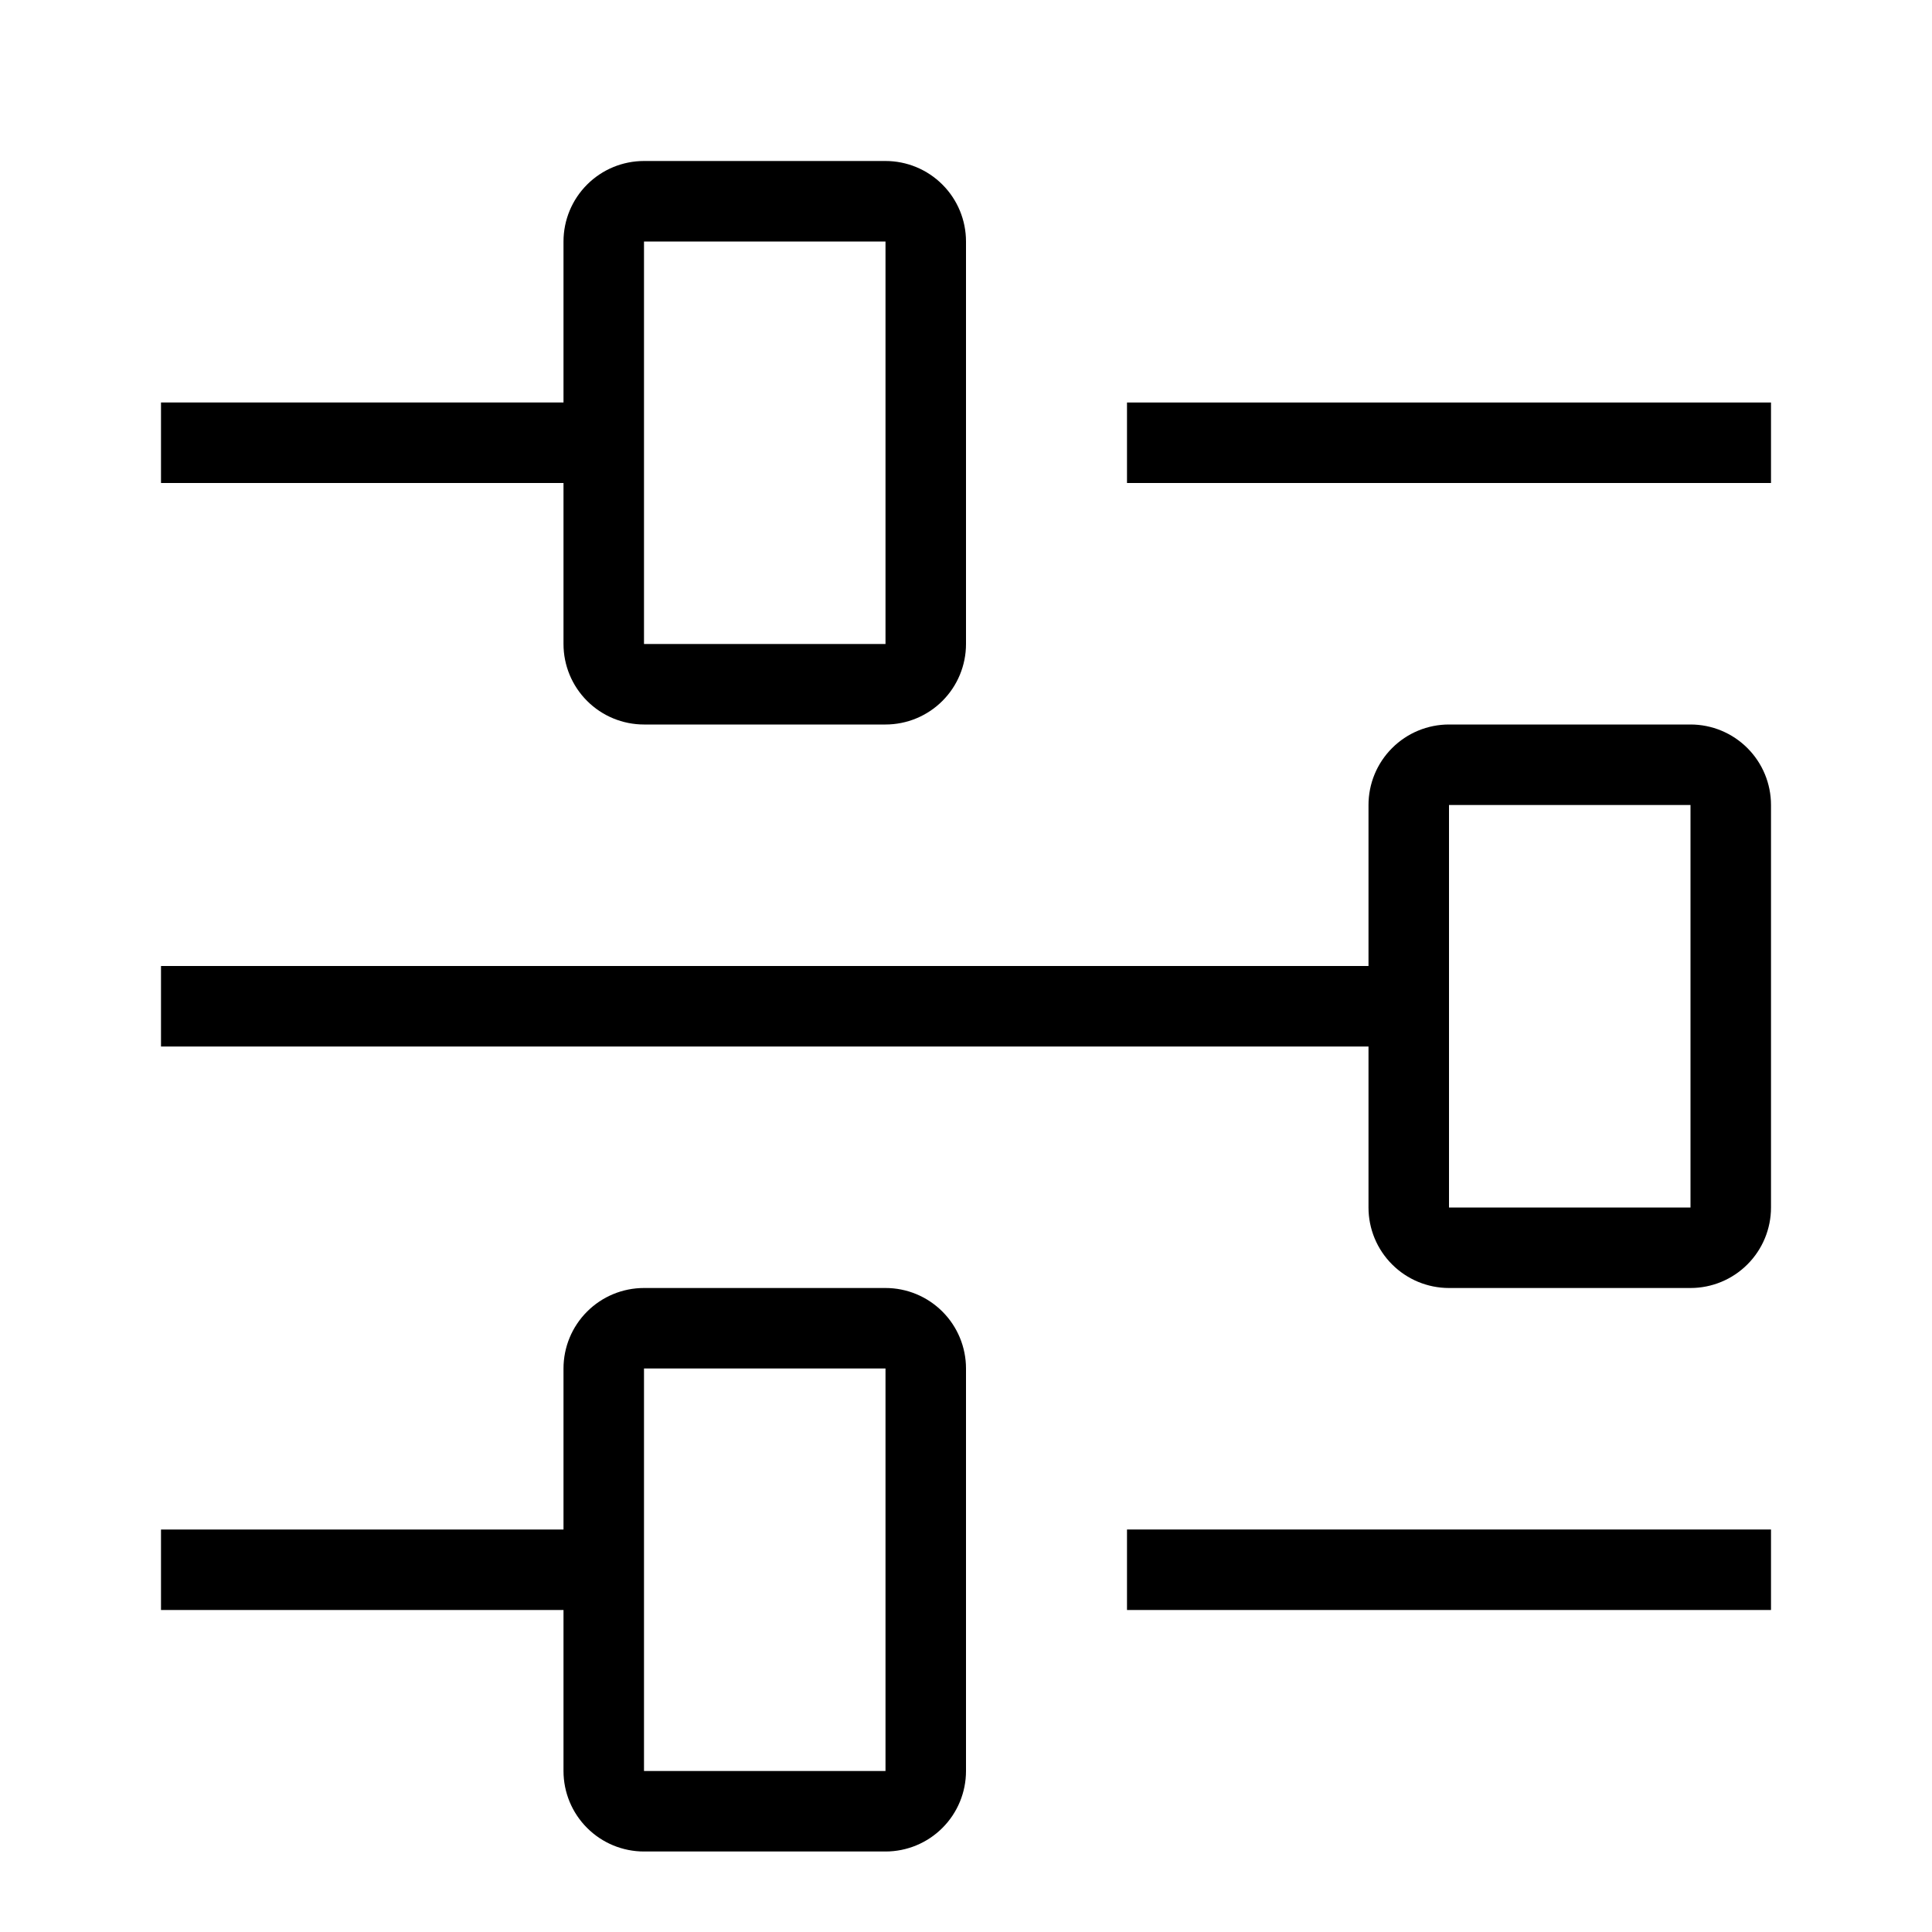
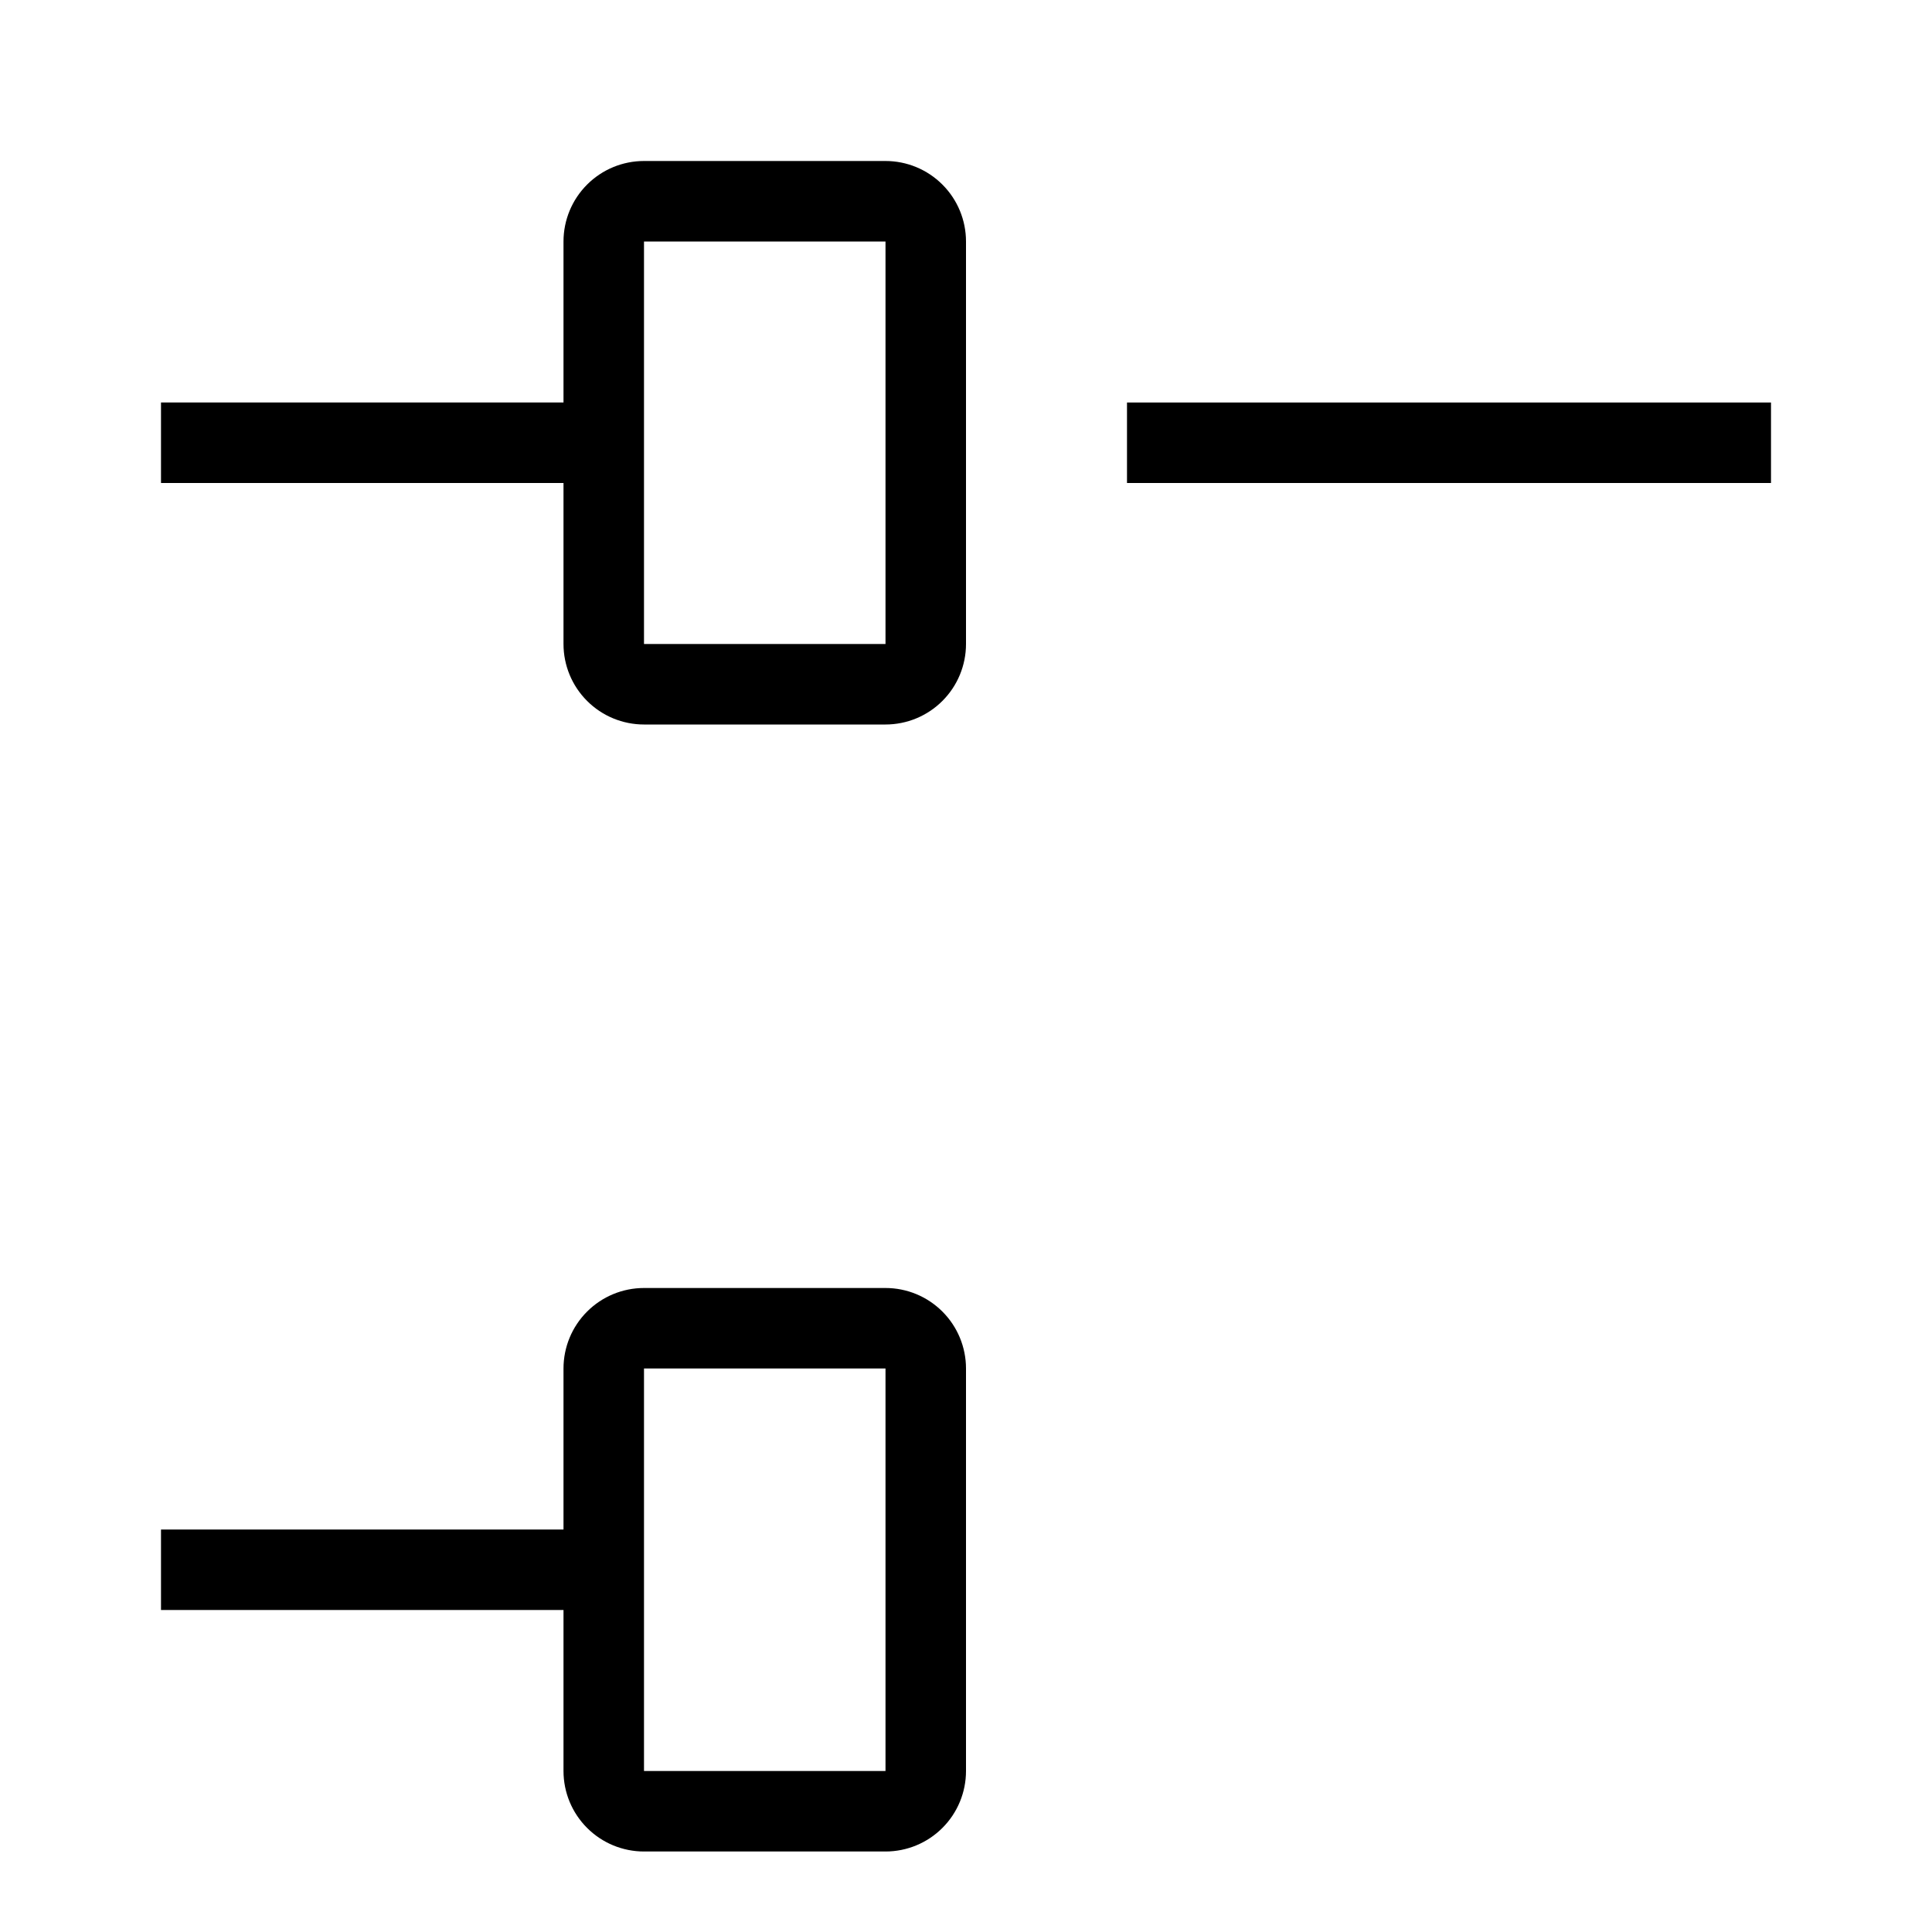
<svg xmlns="http://www.w3.org/2000/svg" width="72" height="72" viewBox="0 0 72 72" fill="none">
  <path d="M21 24C21 24.796 21.316 25.559 21.879 26.121C22.441 26.684 23.204 27 24 27H33C33.796 27 34.559 26.684 35.121 26.121C35.684 25.559 36 24.796 36 24V9C36 8.204 35.684 7.441 35.121 6.879C34.559 6.316 33.796 6 33 6H24C23.204 6 22.441 6.316 21.879 6.879C21.316 7.441 21 8.204 21 9V15H6V18H21V24ZM24 9H33V24H24V9Z" fill="black" />
  <path d="M33 48H24C23.204 48 22.441 48.316 21.879 48.879C21.316 49.441 21 50.204 21 51V57H6V60H21V66C21 66.796 21.316 67.559 21.879 68.121C22.441 68.684 23.204 69 24 69H33C33.796 69 34.559 68.684 35.121 68.121C35.684 67.559 36 66.796 36 66V51C36 50.204 35.684 49.441 35.121 48.879C34.559 48.316 33.796 48 33 48ZM24 66V51H33V66H24Z" fill="black" />
-   <path d="M63 27H54C53.204 27 52.441 27.316 51.879 27.879C51.316 28.441 51 29.204 51 30V36H6V39H51V45C51 45.796 51.316 46.559 51.879 47.121C52.441 47.684 53.204 48 54 48H63C63.796 48 64.559 47.684 65.121 47.121C65.684 46.559 66 45.796 66 45V30C66 29.204 65.684 28.441 65.121 27.879C64.559 27.316 63.796 27 63 27ZM54 45V30H63V45H54Z" fill="black" />
  <path d="M66 15H42V18H66V15Z" fill="black" />
-   <path d="M66 57H42V60H66V57Z" fill="black" />
</svg>